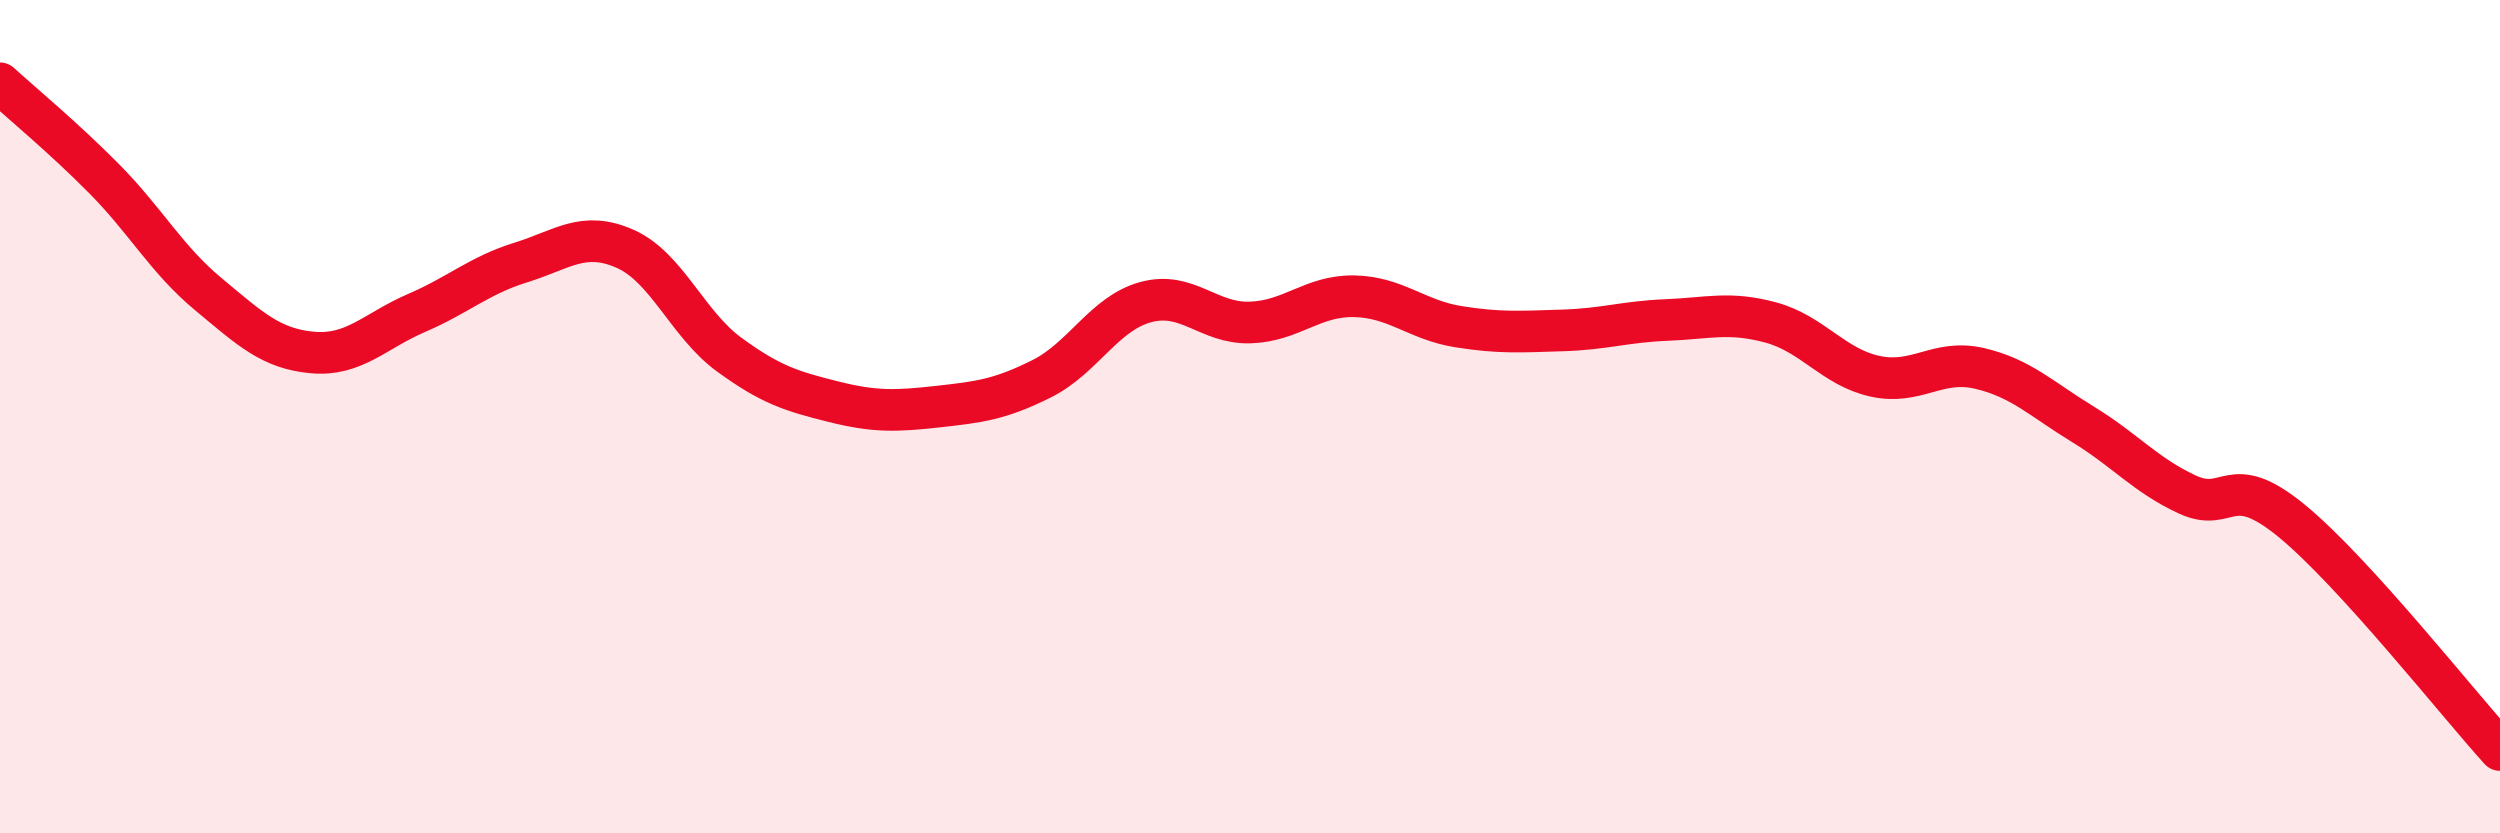
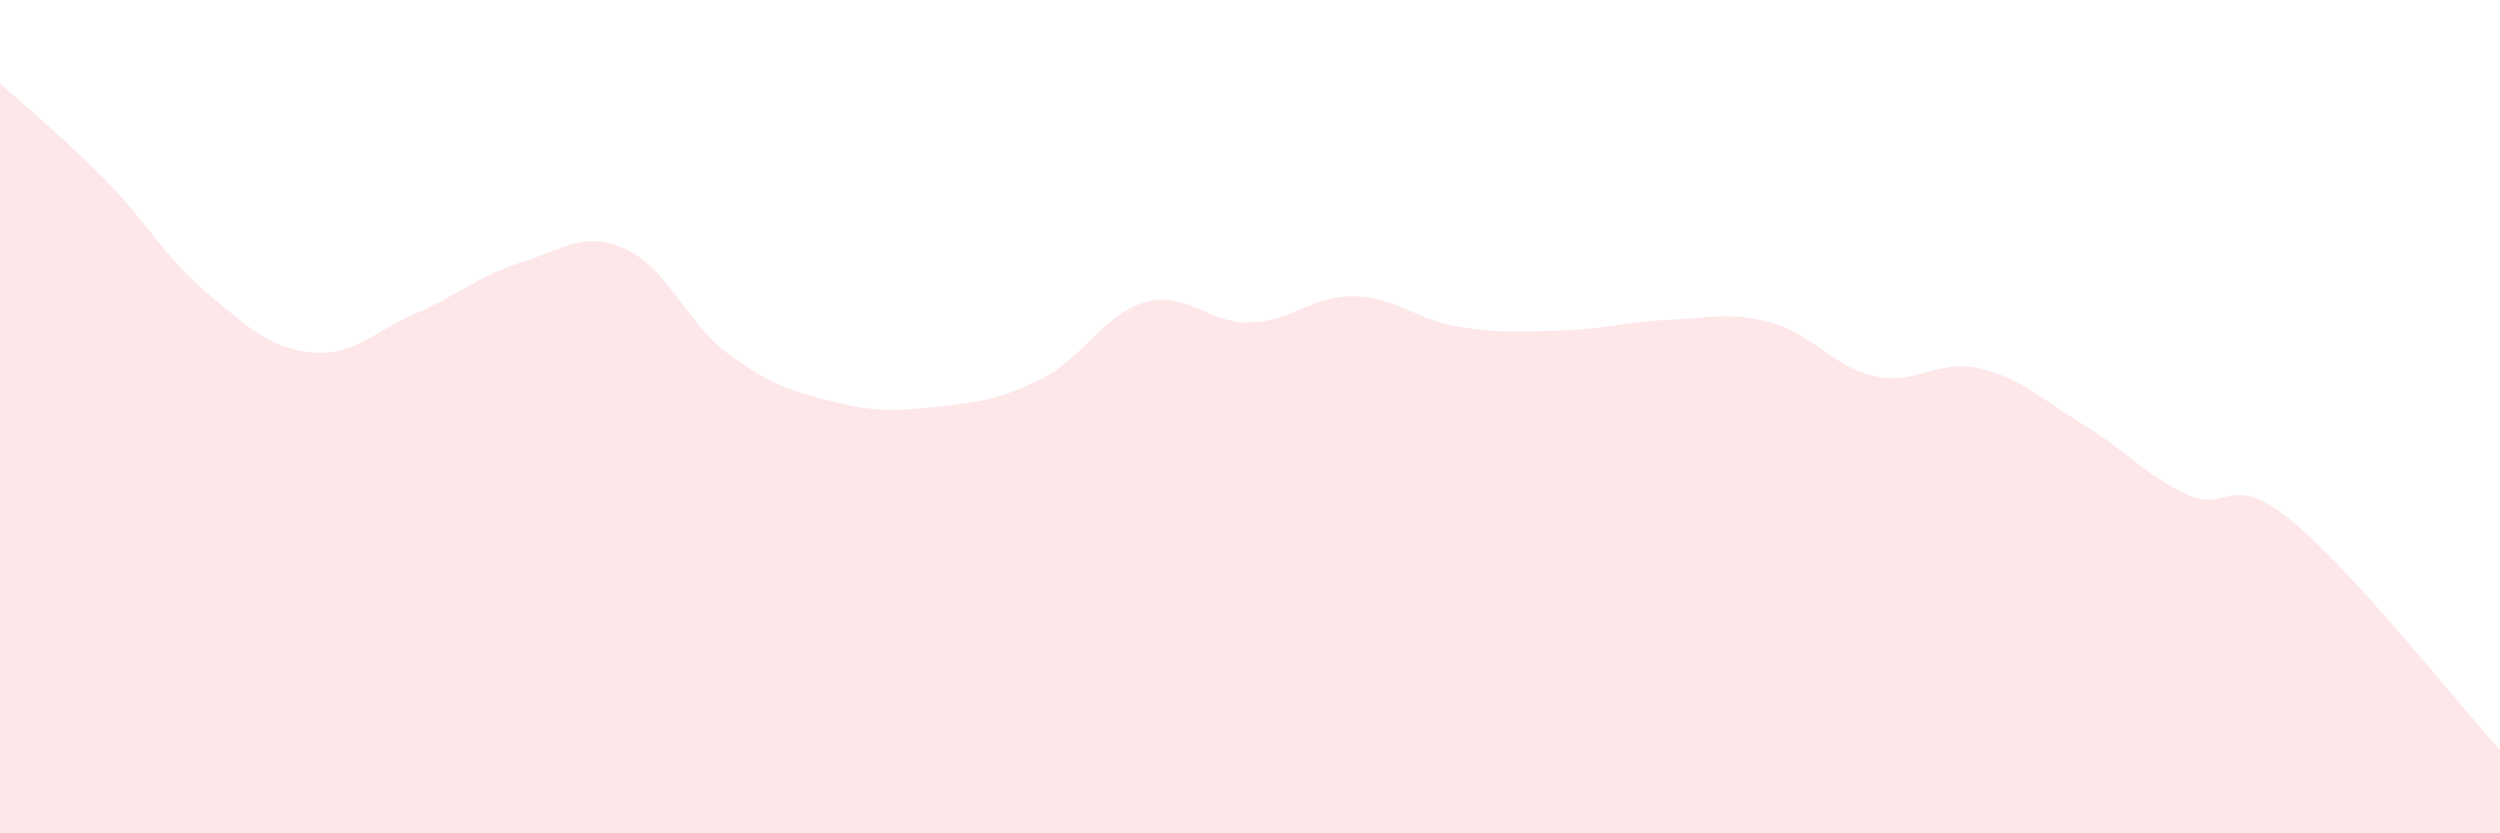
<svg xmlns="http://www.w3.org/2000/svg" width="60" height="20" viewBox="0 0 60 20">
  <path d="M 0,2 C 0.5,2.46 1.5,3.28 2.5,4.29 C 3.5,5.3 4,6.23 5,7.06 C 6,7.89 6.5,8.37 7.5,8.46 C 8.5,8.55 9,7.94 10,7.51 C 11,7.08 11.5,6.61 12.5,6.3 C 13.5,5.99 14,5.53 15,5.97 C 16,6.41 16.5,7.78 17.5,8.51 C 18.5,9.24 19,9.39 20,9.64 C 21,9.89 21.5,9.87 22.5,9.76 C 23.5,9.65 24,9.59 25,9.09 C 26,8.59 26.5,7.52 27.5,7.25 C 28.5,6.98 29,7.77 30,7.74 C 31,7.71 31.5,7.09 32.5,7.11 C 33.5,7.13 34,7.68 35,7.84 C 36,8 36.5,7.96 37.5,7.93 C 38.5,7.9 39,7.72 40,7.68 C 41,7.64 41.5,7.47 42.5,7.74 C 43.5,8.01 44,8.81 45,9.03 C 46,9.25 46.5,8.61 47.5,8.84 C 48.5,9.07 49,9.58 50,10.19 C 51,10.8 51.5,11.41 52.5,11.87 C 53.5,12.33 53.5,11.27 55,12.5 C 56.5,13.73 59,16.9 60,18L60 20L0 20Z" fill="#EB0A25" opacity="0.1" stroke-linecap="round" stroke-linejoin="round" />
-   <path d="M 0,2 C 0.5,2.46 1.5,3.28 2.5,4.29 C 3.5,5.3 4,6.23 5,7.06 C 6,7.89 6.5,8.37 7.5,8.46 C 8.5,8.55 9,7.94 10,7.51 C 11,7.08 11.5,6.61 12.5,6.3 C 13.5,5.99 14,5.53 15,5.97 C 16,6.41 16.5,7.78 17.5,8.51 C 18.5,9.24 19,9.39 20,9.64 C 21,9.89 21.5,9.87 22.5,9.76 C 23.5,9.65 24,9.59 25,9.09 C 26,8.59 26.5,7.52 27.5,7.25 C 28.5,6.98 29,7.77 30,7.74 C 31,7.71 31.5,7.09 32.5,7.11 C 33.5,7.13 34,7.68 35,7.84 C 36,8 36.5,7.96 37.5,7.93 C 38.5,7.9 39,7.72 40,7.68 C 41,7.64 41.5,7.47 42.5,7.74 C 43.5,8.01 44,8.81 45,9.03 C 46,9.25 46.5,8.61 47.5,8.84 C 48.5,9.07 49,9.58 50,10.19 C 51,10.8 51.5,11.41 52.5,11.87 C 53.5,12.33 53.5,11.27 55,12.5 C 56.5,13.73 59,16.9 60,18" stroke="#EB0A25" stroke-width="1" fill="none" stroke-linecap="round" stroke-linejoin="round" />
</svg>